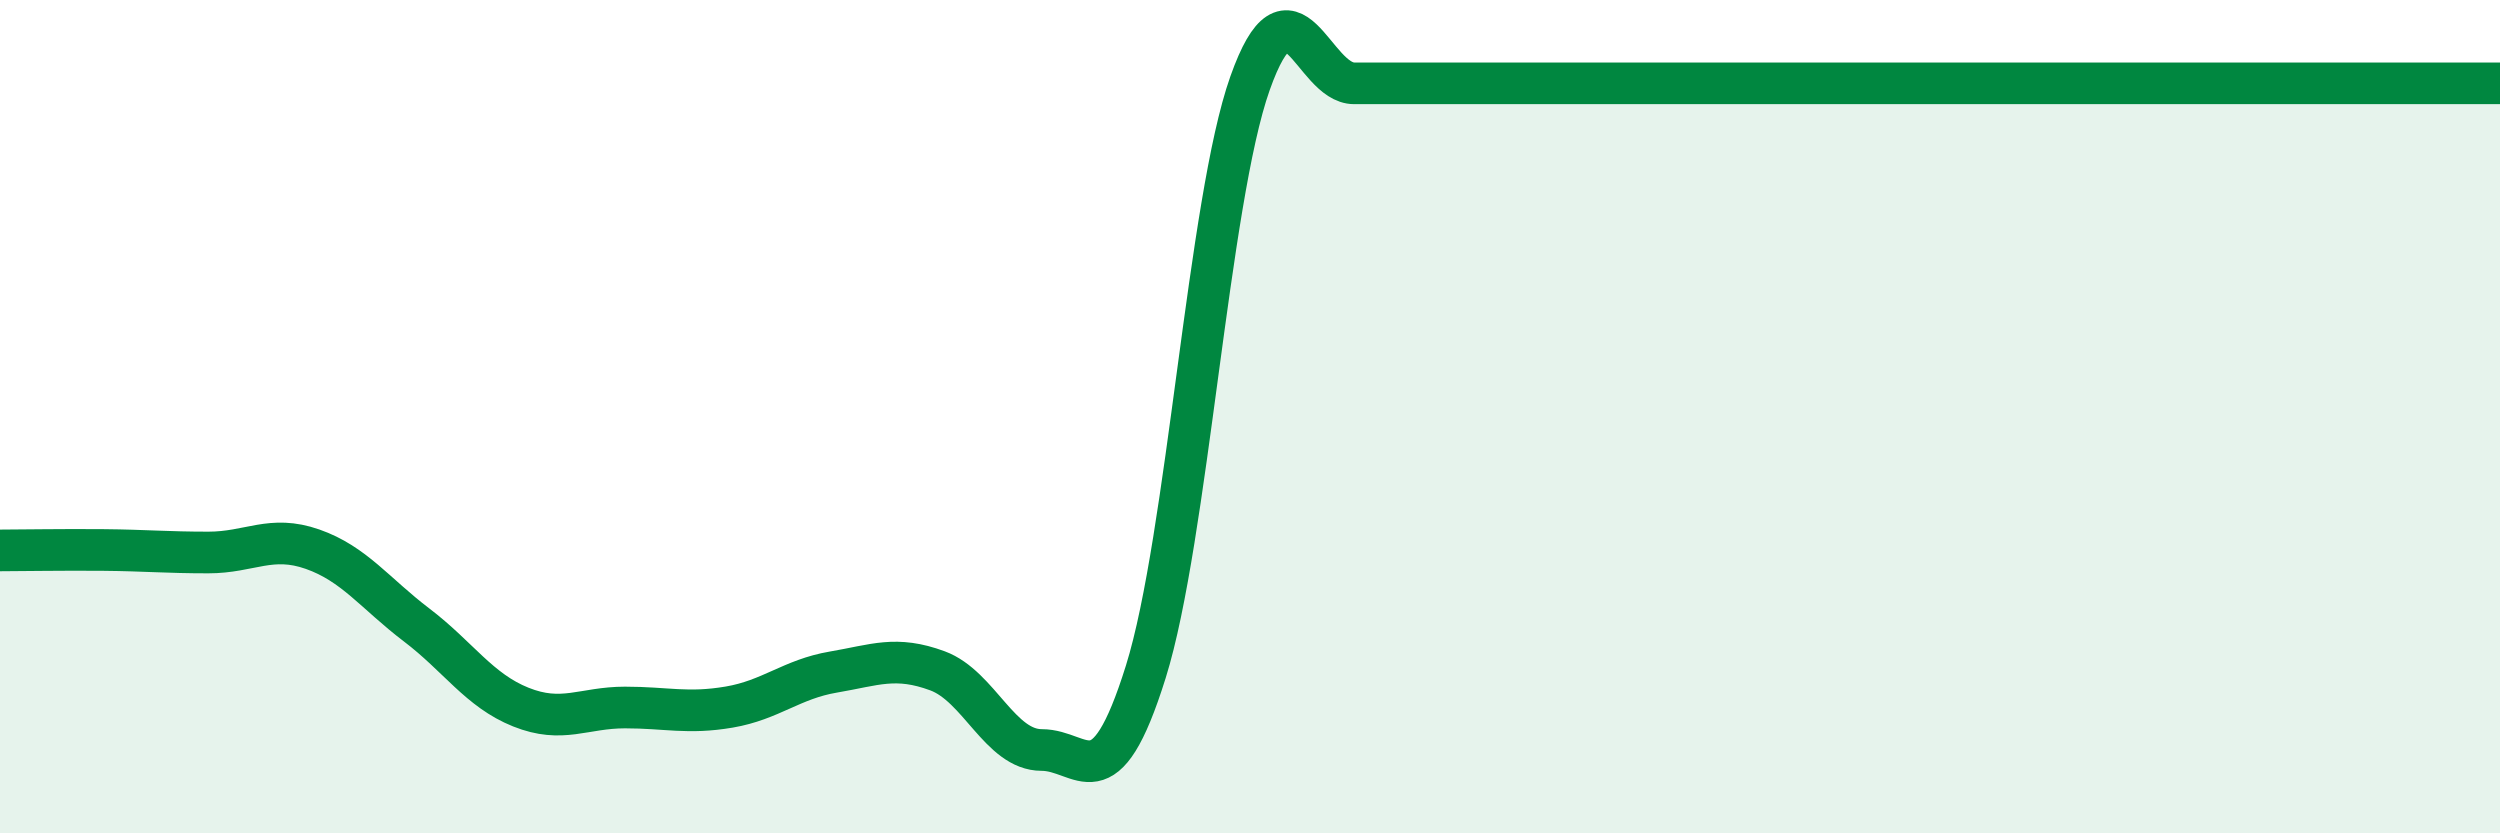
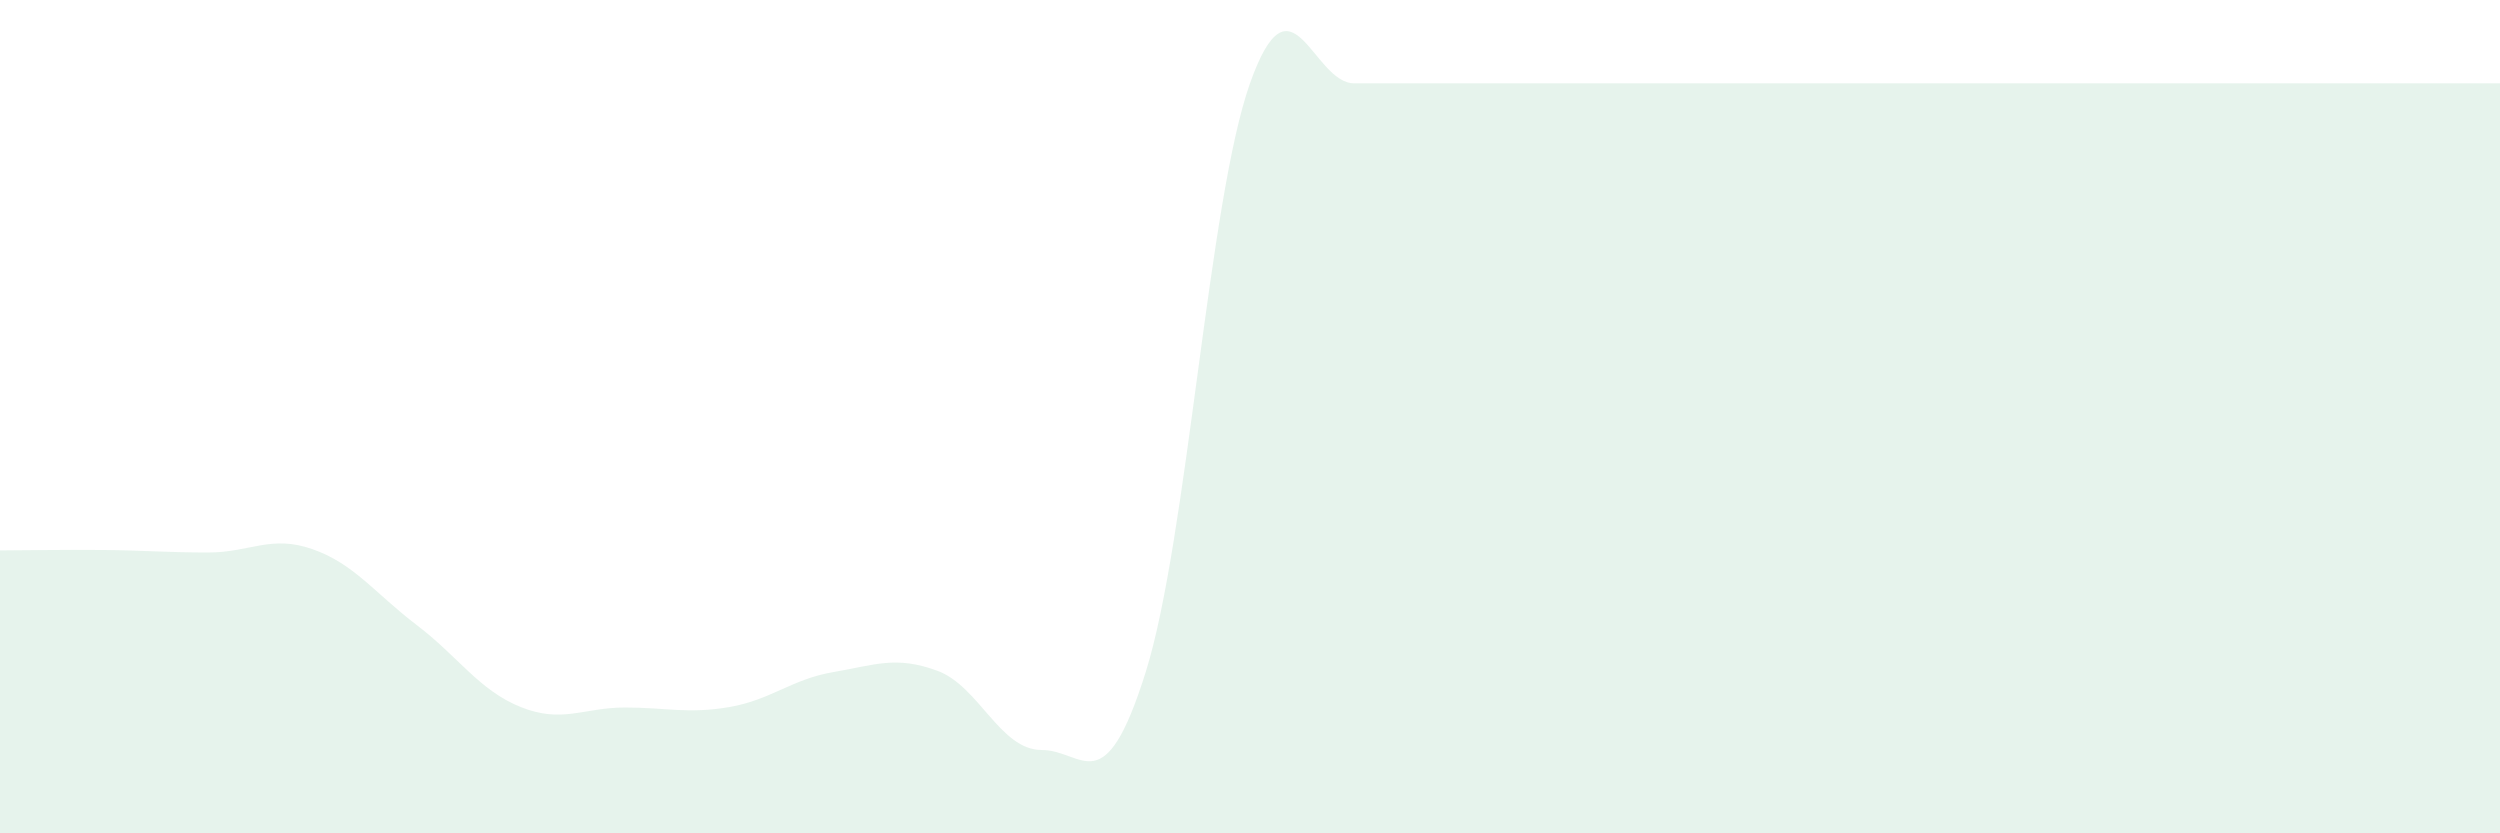
<svg xmlns="http://www.w3.org/2000/svg" width="60" height="20" viewBox="0 0 60 20">
  <path d="M 0,13.21 C 0.5,13.21 1.5,13.19 2.5,13.2 C 3.5,13.21 4,13.26 5,13.26 C 6,13.26 6.5,12.83 7.5,13.18 C 8.5,13.53 9,14.24 10,15 C 11,15.76 11.5,16.57 12.5,16.97 C 13.5,17.37 14,16.98 15,16.98 C 16,16.98 16.5,17.14 17.5,16.97 C 18.5,16.8 19,16.3 20,16.13 C 21,15.96 21.5,15.73 22.5,16.1 C 23.5,16.47 24,18 25,18 C 26,18 26.5,19.32 27.5,16.12 C 28.5,12.92 29,4.82 30,2 C 31,-0.82 31.5,2 32.5,2 C 33.5,2 34,2 35,2 C 36,2 36.5,2 37.5,2 C 38.5,2 39,2 40,2 C 41,2 41.5,2 42.5,2 C 43.5,2 44,2 45,2 C 46,2 46.5,2 47.5,2 C 48.5,2 49,2 50,2 C 51,2 51.5,2 52.5,2 C 53.5,2 53.5,2 55,2 C 56.5,2 59,2 60,2L60 20L0 20Z" fill="#008740" opacity="0.1" stroke-linecap="round" stroke-linejoin="round" />
-   <path d="M 0,13.21 C 0.5,13.21 1.5,13.19 2.5,13.2 C 3.5,13.21 4,13.26 5,13.26 C 6,13.26 6.5,12.83 7.5,13.18 C 8.5,13.53 9,14.24 10,15 C 11,15.76 11.5,16.57 12.5,16.97 C 13.5,17.37 14,16.98 15,16.98 C 16,16.98 16.5,17.14 17.5,16.97 C 18.5,16.8 19,16.3 20,16.13 C 21,15.96 21.5,15.73 22.5,16.1 C 23.5,16.47 24,18 25,18 C 26,18 26.5,19.32 27.5,16.12 C 28.5,12.92 29,4.82 30,2 C 31,-0.82 31.5,2 32.5,2 C 33.5,2 34,2 35,2 C 36,2 36.5,2 37.5,2 C 38.5,2 39,2 40,2 C 41,2 41.5,2 42.5,2 C 43.5,2 44,2 45,2 C 46,2 46.5,2 47.5,2 C 48.5,2 49,2 50,2 C 51,2 51.5,2 52.5,2 C 53.5,2 53.5,2 55,2 C 56.5,2 59,2 60,2" stroke="#008740" stroke-width="1" fill="none" stroke-linecap="round" stroke-linejoin="round" />
</svg>